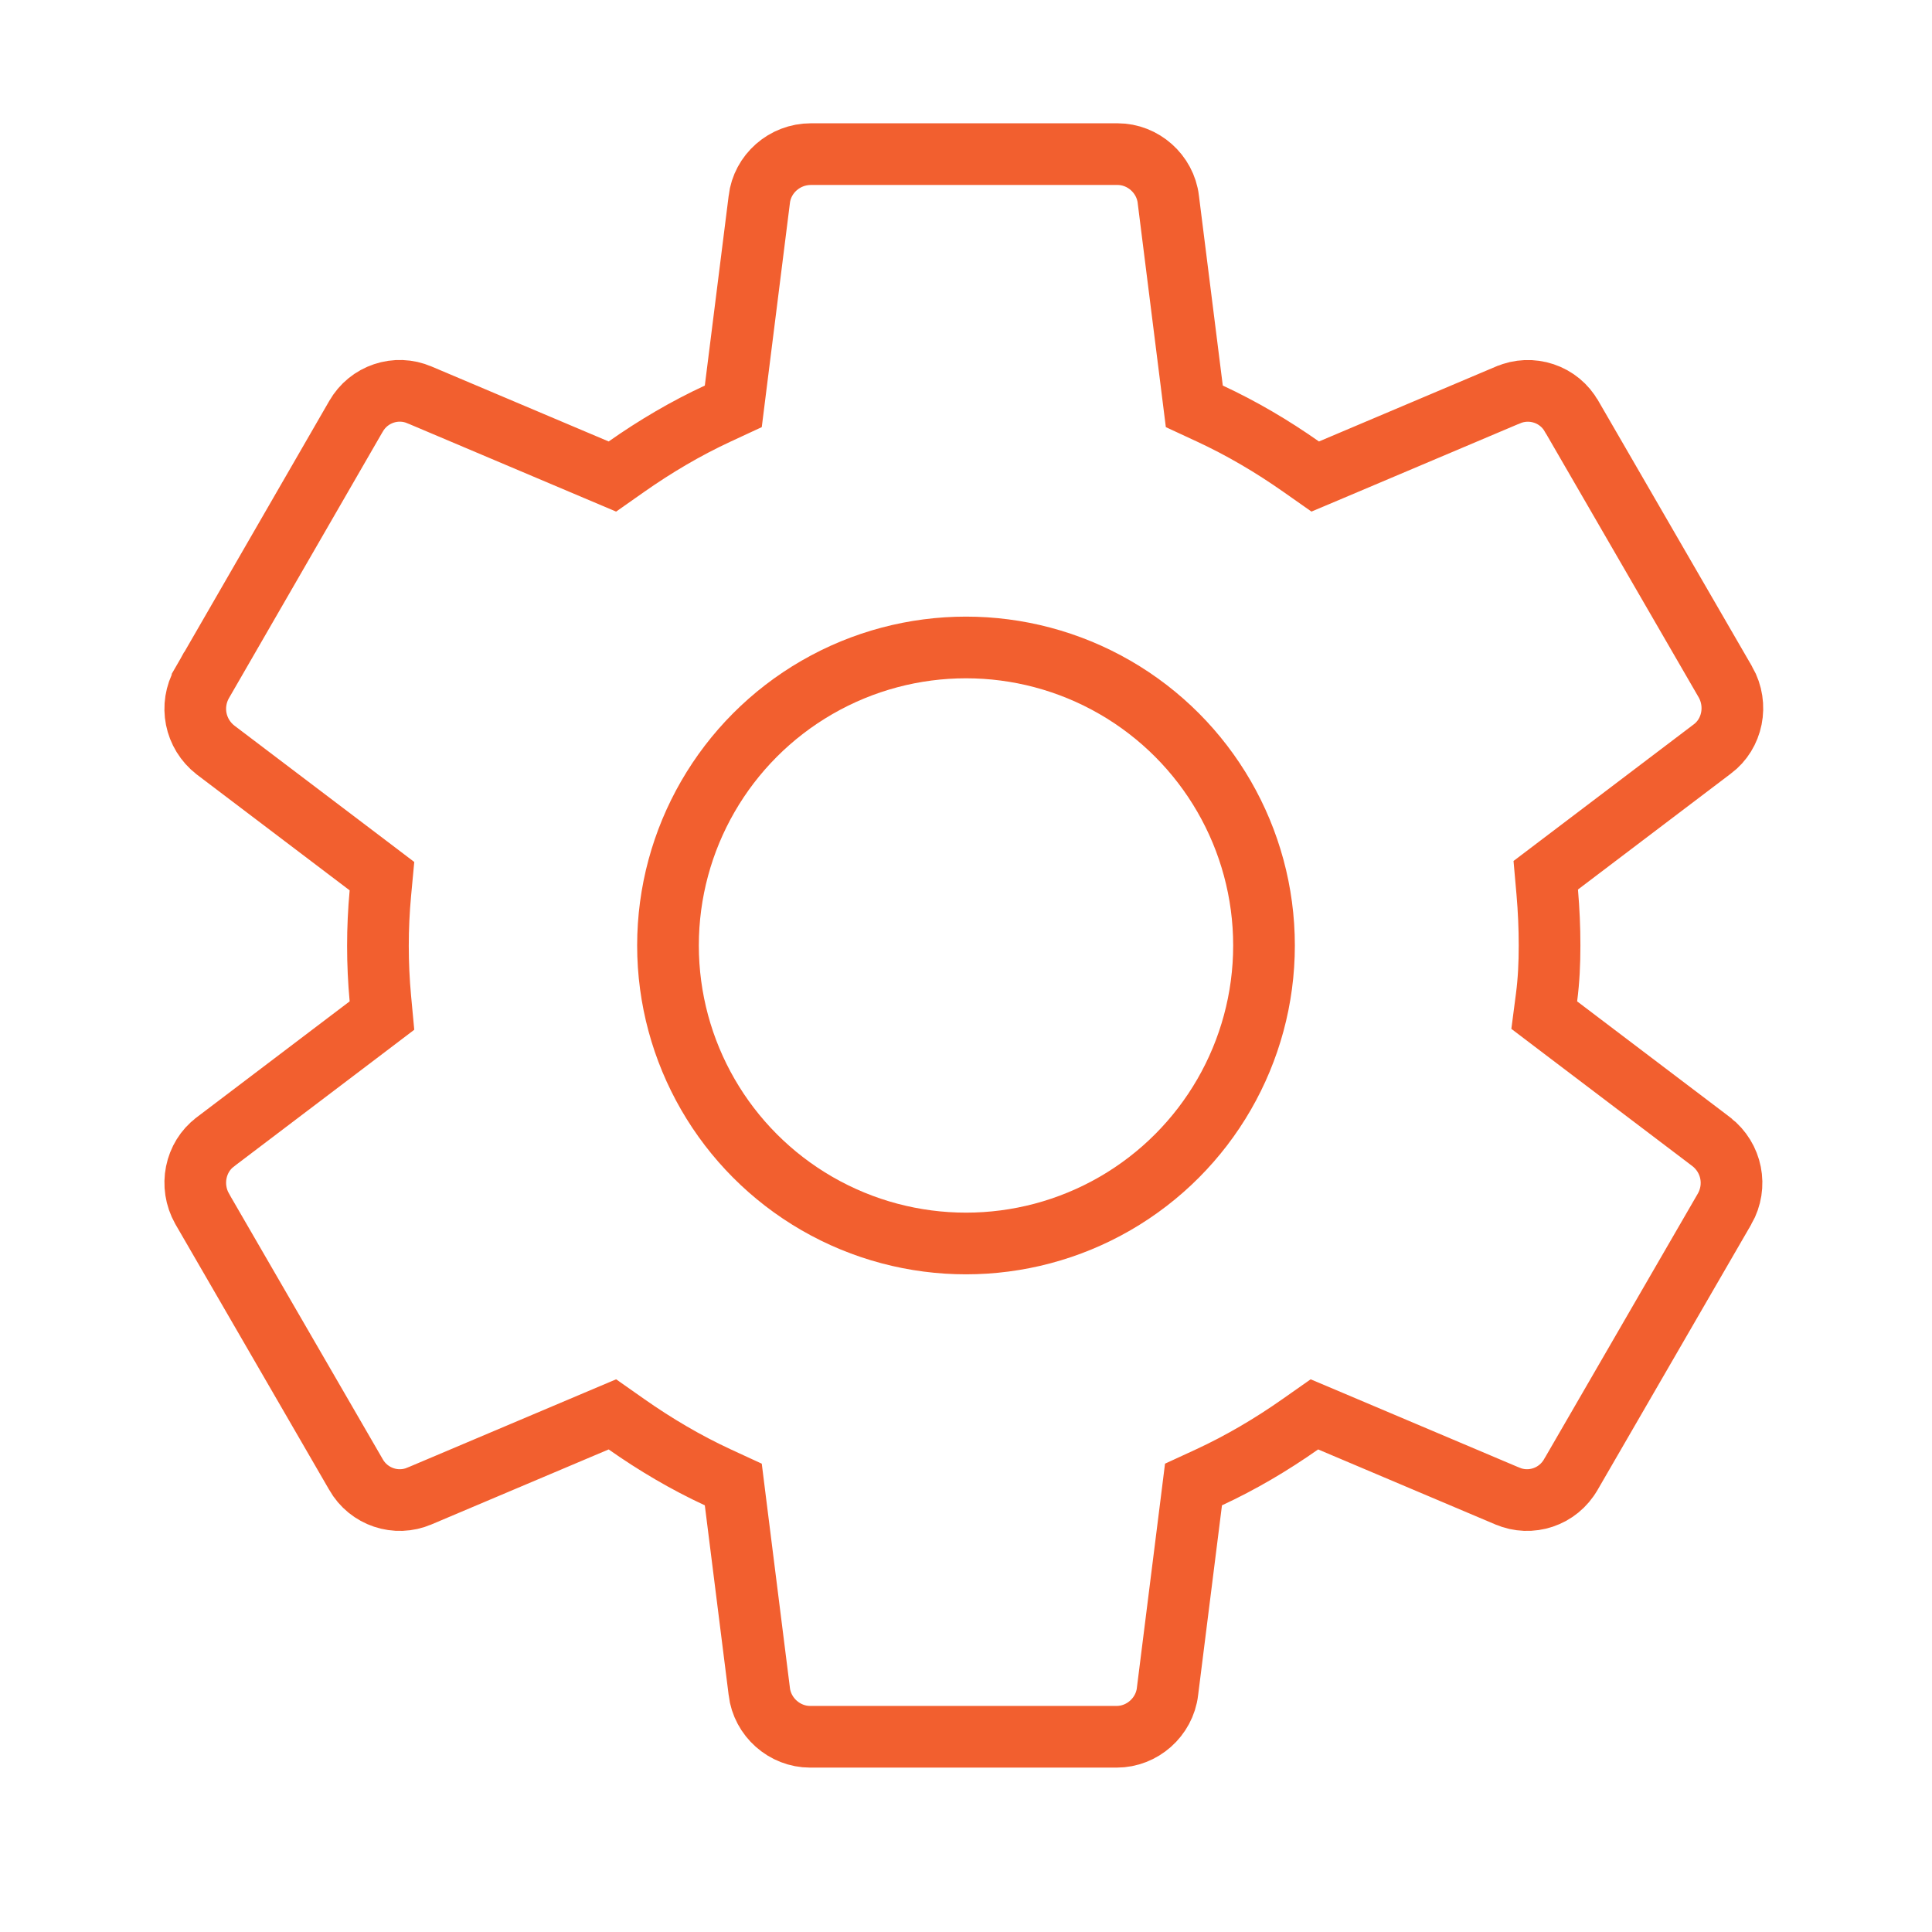
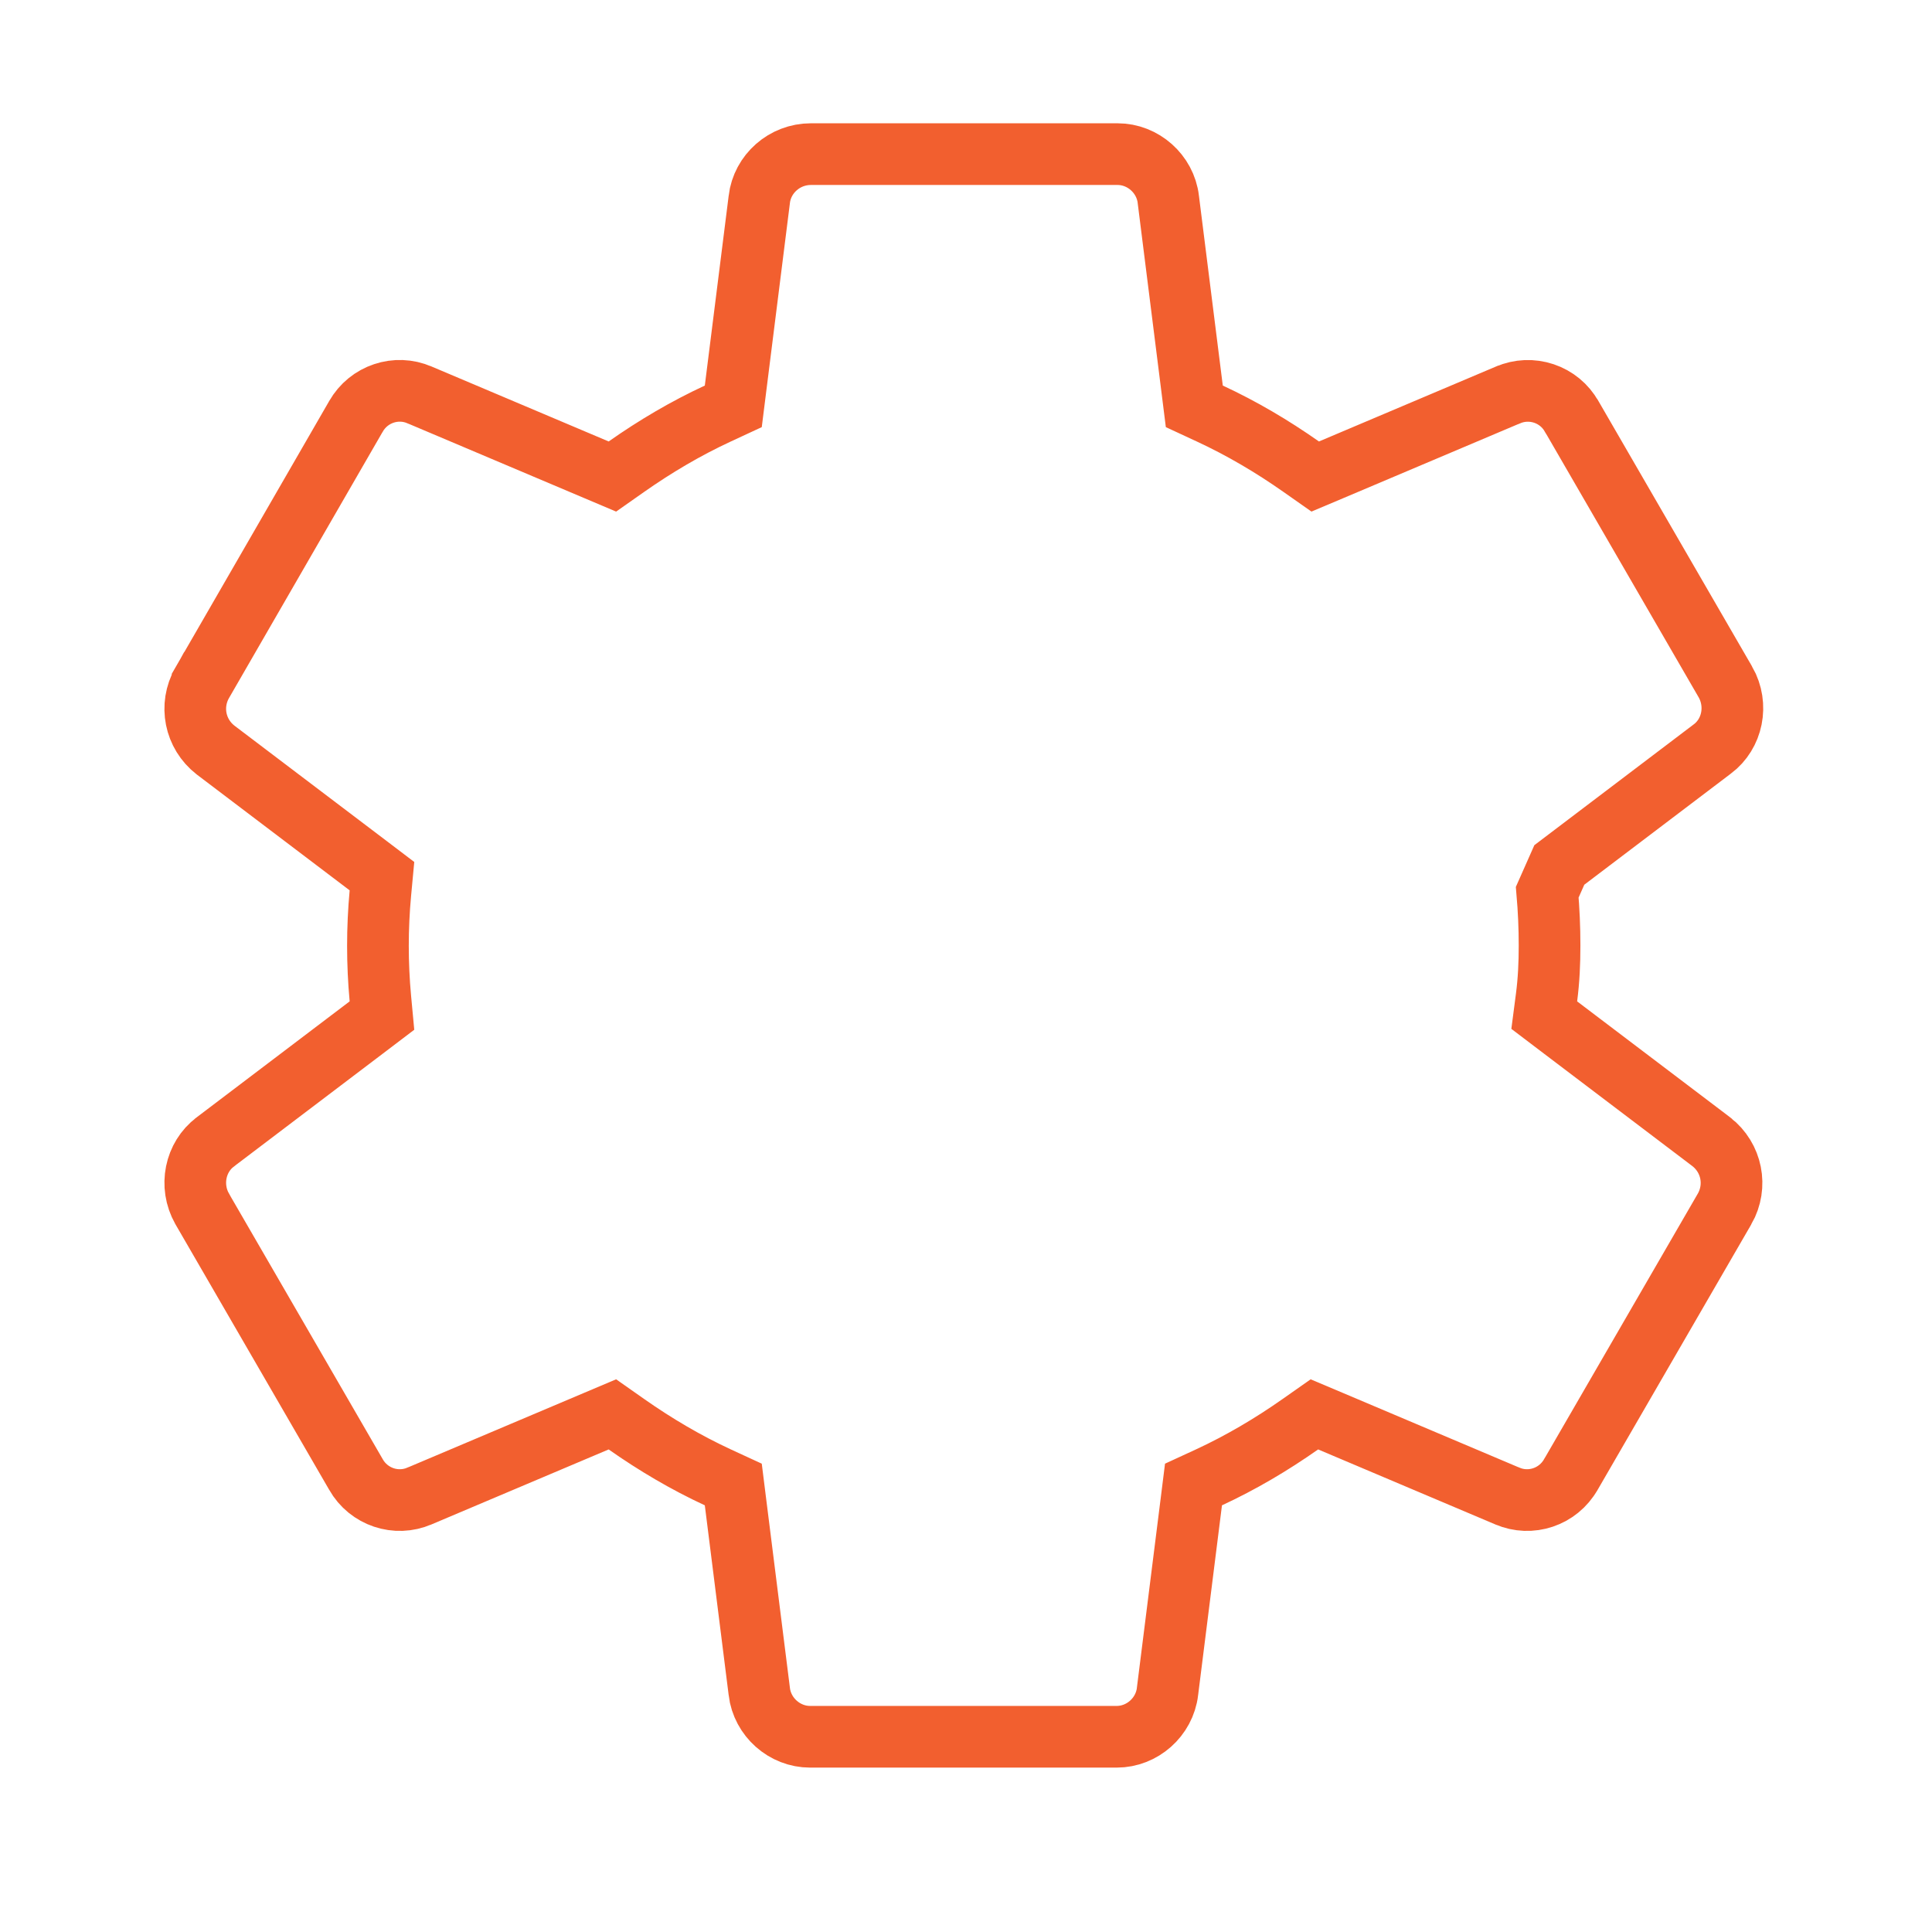
<svg xmlns="http://www.w3.org/2000/svg" width="40" height="40" viewBox="0 0 40 40" fill="none">
-   <path d="M32.284 17.908L32.003 18.121L32.034 18.472C32.066 18.846 32.082 19.202 32.082 19.575C32.082 19.947 32.066 20.293 32.02 20.649L31.972 21.017L32.267 21.241L35.427 23.636C35.428 23.637 35.429 23.638 35.43 23.638C35.857 23.971 35.974 24.556 35.707 25.028C35.707 25.028 35.706 25.029 35.706 25.029L32.526 30.523L32.526 30.523L32.523 30.527C32.258 30.994 31.687 31.182 31.205 30.972L31.205 30.972L31.199 30.97L27.54 29.421L27.213 29.283L26.924 29.486C26.322 29.909 25.691 30.281 25.031 30.587L24.71 30.735L24.666 31.087L24.172 35.018L24.172 35.022C24.108 35.552 23.648 35.958 23.12 35.958H16.772C16.244 35.958 15.784 35.552 15.72 35.022L15.72 35.018L15.226 31.087L15.182 30.735L14.861 30.587C14.201 30.281 13.57 29.909 12.968 29.486L12.679 29.283L12.353 29.421L8.693 30.97L8.693 30.97L8.687 30.972C8.205 31.182 7.634 30.994 7.369 30.527L7.369 30.527L7.367 30.523L4.186 25.029C4.186 25.029 4.185 25.028 4.185 25.027C3.915 24.549 4.042 23.954 4.457 23.643L4.459 23.641L7.625 21.241L7.908 21.026L7.875 20.673C7.808 19.948 7.808 19.218 7.875 18.493L7.908 18.14L7.625 17.925L4.462 15.528C4.035 15.195 3.918 14.61 4.185 14.138C4.186 14.138 4.186 14.137 4.186 14.137L7.367 8.625L7.367 8.625L7.369 8.622C7.634 8.155 8.205 7.967 8.687 8.177L8.687 8.177L8.693 8.179L12.353 9.728L12.679 9.866L12.968 9.663C13.57 9.24 14.201 8.868 14.861 8.562L15.182 8.413L15.226 8.062L15.72 4.131L15.72 4.131L15.72 4.127C15.783 3.601 16.24 3.191 16.789 3.191H23.138C23.665 3.191 24.125 3.597 24.189 4.127L24.189 4.131L24.683 8.062L24.727 8.413L25.048 8.562C25.708 8.868 26.339 9.24 26.941 9.663L27.23 9.866L27.557 9.728L31.216 8.179L31.216 8.179L31.22 8.178C31.456 8.076 31.721 8.065 31.965 8.147C32.208 8.228 32.413 8.397 32.539 8.621L32.539 8.621L32.543 8.626L35.723 14.12C35.723 14.12 35.724 14.121 35.724 14.121C35.995 14.6 35.868 15.195 35.453 15.506L35.45 15.508L32.284 17.908Z" stroke="#F25F2F" stroke-width="1.277" stroke-linecap="round" />
-   <circle cx="20" cy="19.575" r="6.17" stroke="#F25F2F" stroke-width="1.277" />
+   <path d="M32.284 17.908L32.034 18.472C32.066 18.846 32.082 19.202 32.082 19.575C32.082 19.947 32.066 20.293 32.02 20.649L31.972 21.017L32.267 21.241L35.427 23.636C35.428 23.637 35.429 23.638 35.43 23.638C35.857 23.971 35.974 24.556 35.707 25.028C35.707 25.028 35.706 25.029 35.706 25.029L32.526 30.523L32.526 30.523L32.523 30.527C32.258 30.994 31.687 31.182 31.205 30.972L31.205 30.972L31.199 30.97L27.54 29.421L27.213 29.283L26.924 29.486C26.322 29.909 25.691 30.281 25.031 30.587L24.71 30.735L24.666 31.087L24.172 35.018L24.172 35.022C24.108 35.552 23.648 35.958 23.12 35.958H16.772C16.244 35.958 15.784 35.552 15.72 35.022L15.72 35.018L15.226 31.087L15.182 30.735L14.861 30.587C14.201 30.281 13.57 29.909 12.968 29.486L12.679 29.283L12.353 29.421L8.693 30.97L8.693 30.97L8.687 30.972C8.205 31.182 7.634 30.994 7.369 30.527L7.369 30.527L7.367 30.523L4.186 25.029C4.186 25.029 4.185 25.028 4.185 25.027C3.915 24.549 4.042 23.954 4.457 23.643L4.459 23.641L7.625 21.241L7.908 21.026L7.875 20.673C7.808 19.948 7.808 19.218 7.875 18.493L7.908 18.14L7.625 17.925L4.462 15.528C4.035 15.195 3.918 14.61 4.185 14.138C4.186 14.138 4.186 14.137 4.186 14.137L7.367 8.625L7.367 8.625L7.369 8.622C7.634 8.155 8.205 7.967 8.687 8.177L8.687 8.177L8.693 8.179L12.353 9.728L12.679 9.866L12.968 9.663C13.57 9.24 14.201 8.868 14.861 8.562L15.182 8.413L15.226 8.062L15.72 4.131L15.72 4.131L15.72 4.127C15.783 3.601 16.24 3.191 16.789 3.191H23.138C23.665 3.191 24.125 3.597 24.189 4.127L24.189 4.131L24.683 8.062L24.727 8.413L25.048 8.562C25.708 8.868 26.339 9.24 26.941 9.663L27.23 9.866L27.557 9.728L31.216 8.179L31.216 8.179L31.22 8.178C31.456 8.076 31.721 8.065 31.965 8.147C32.208 8.228 32.413 8.397 32.539 8.621L32.539 8.621L32.543 8.626L35.723 14.12C35.723 14.12 35.724 14.121 35.724 14.121C35.995 14.6 35.868 15.195 35.453 15.506L35.45 15.508L32.284 17.908Z" stroke="#F25F2F" stroke-width="1.277" stroke-linecap="round" />
</svg>